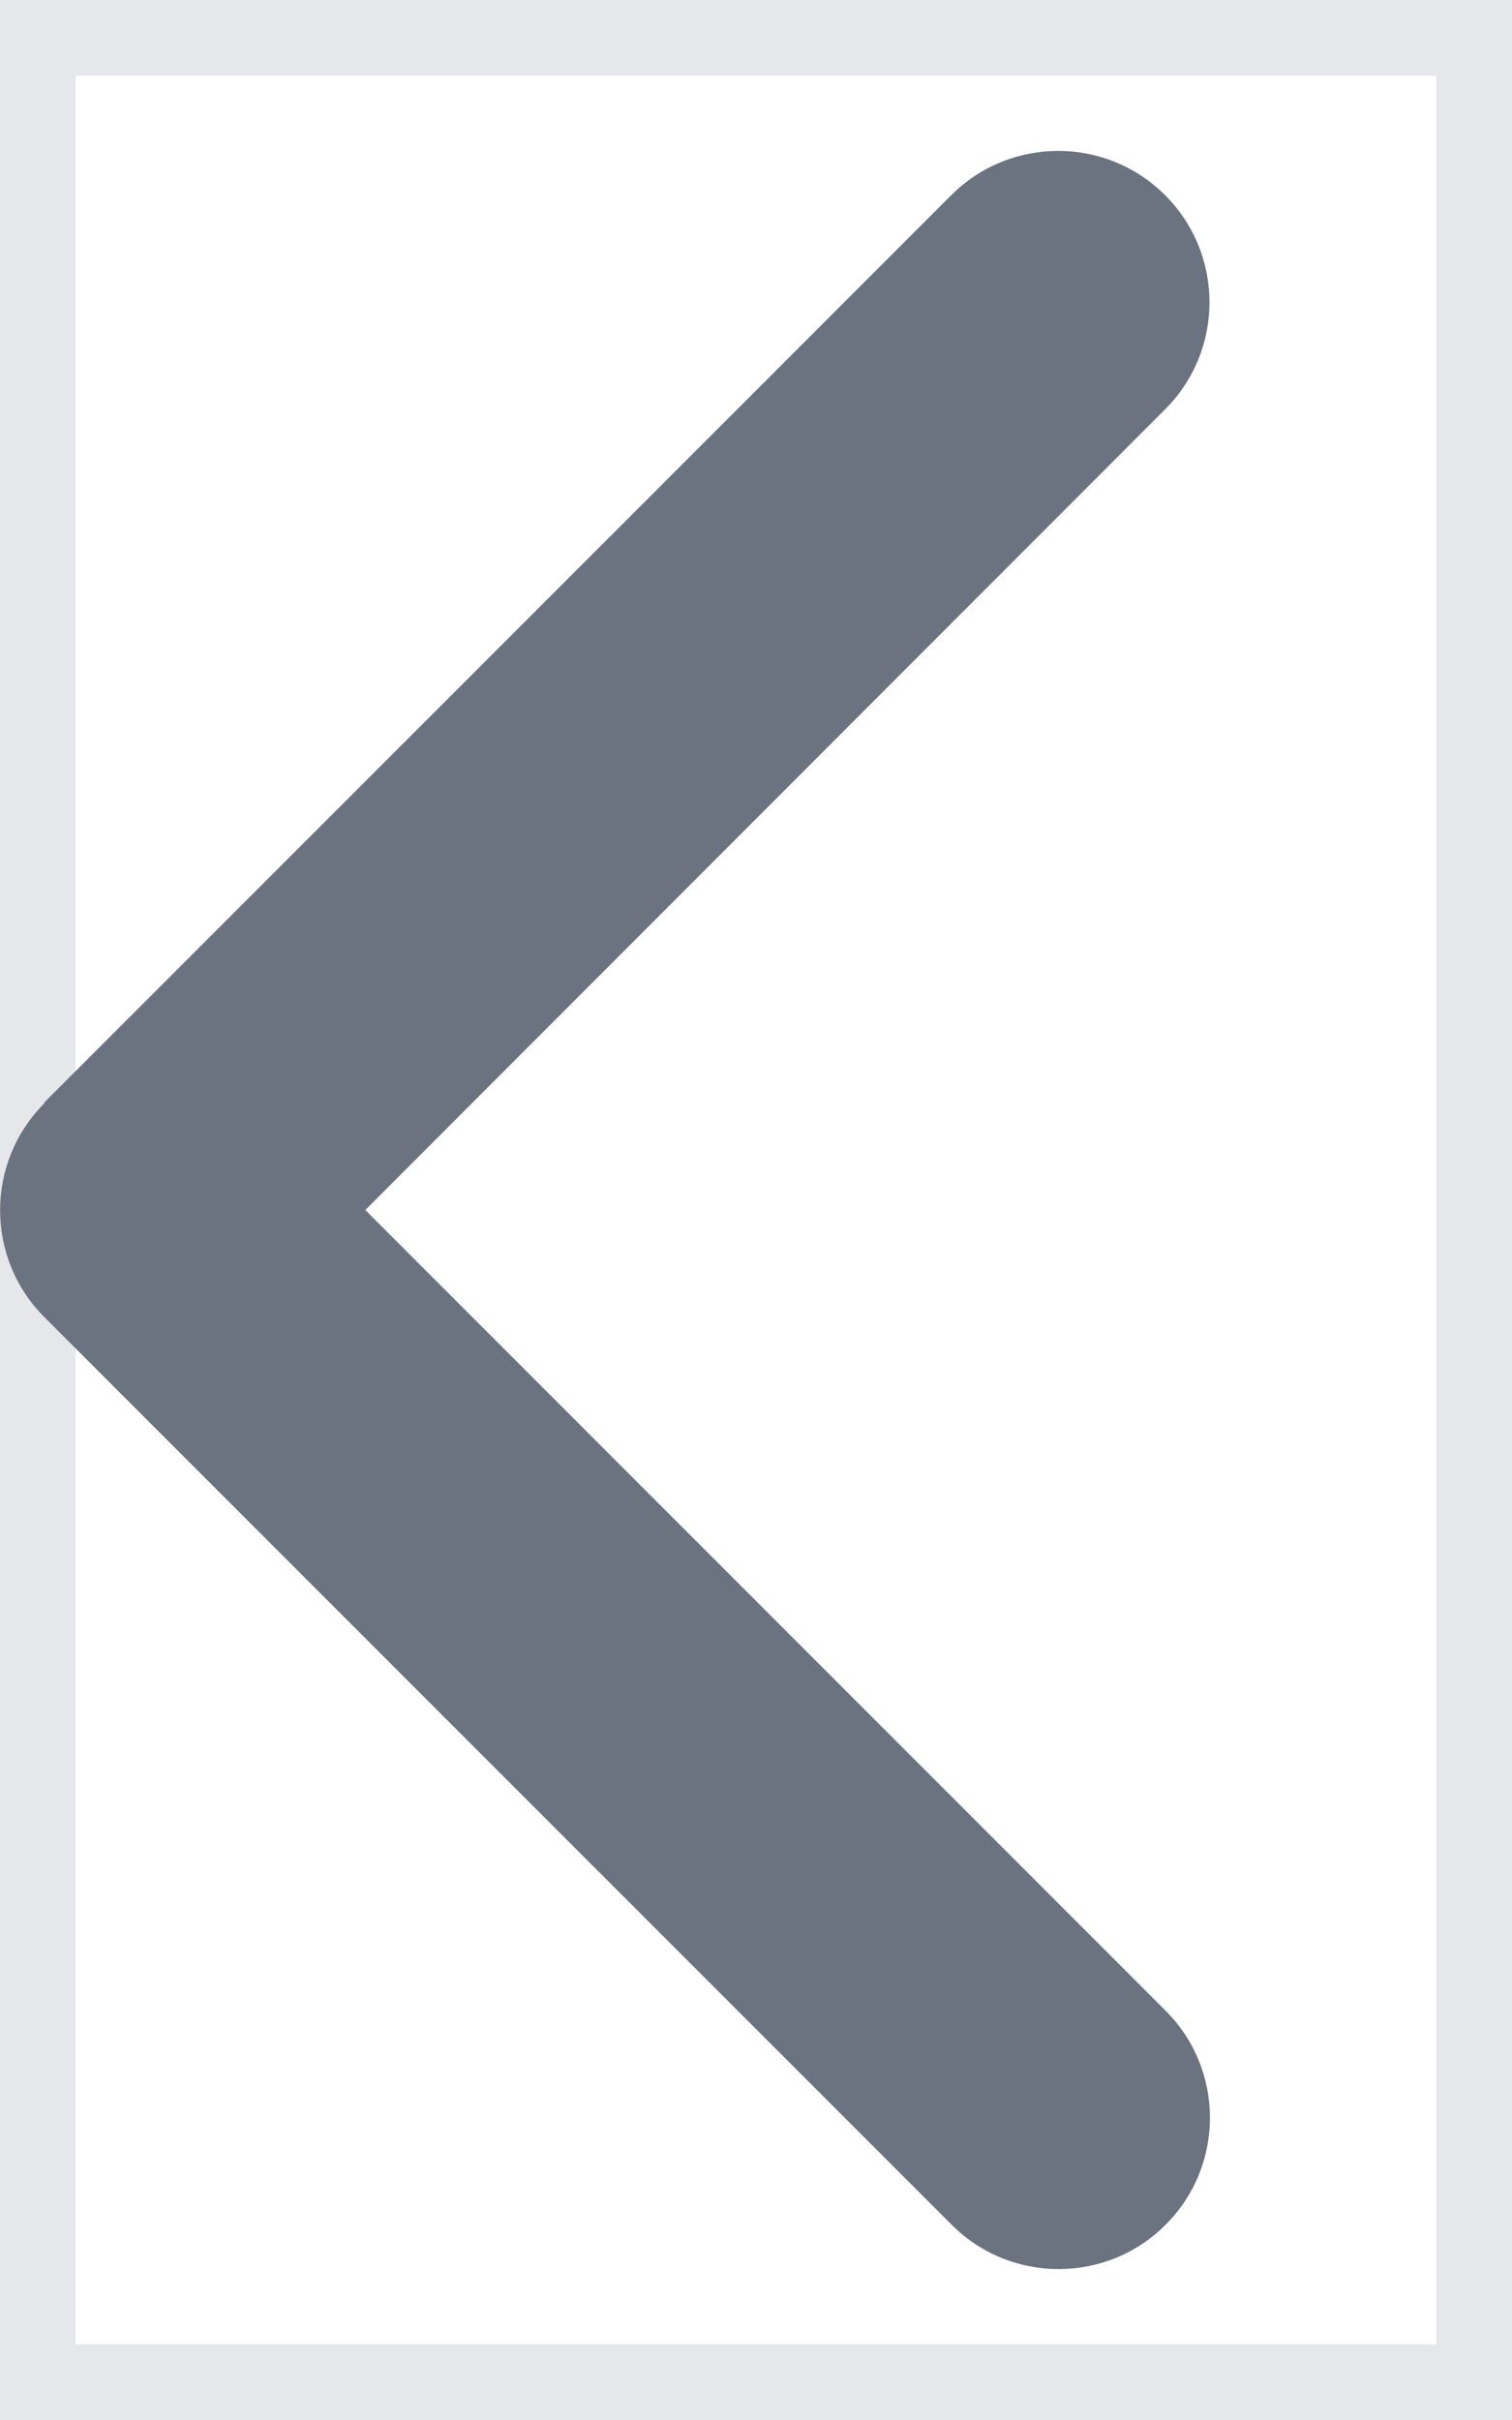
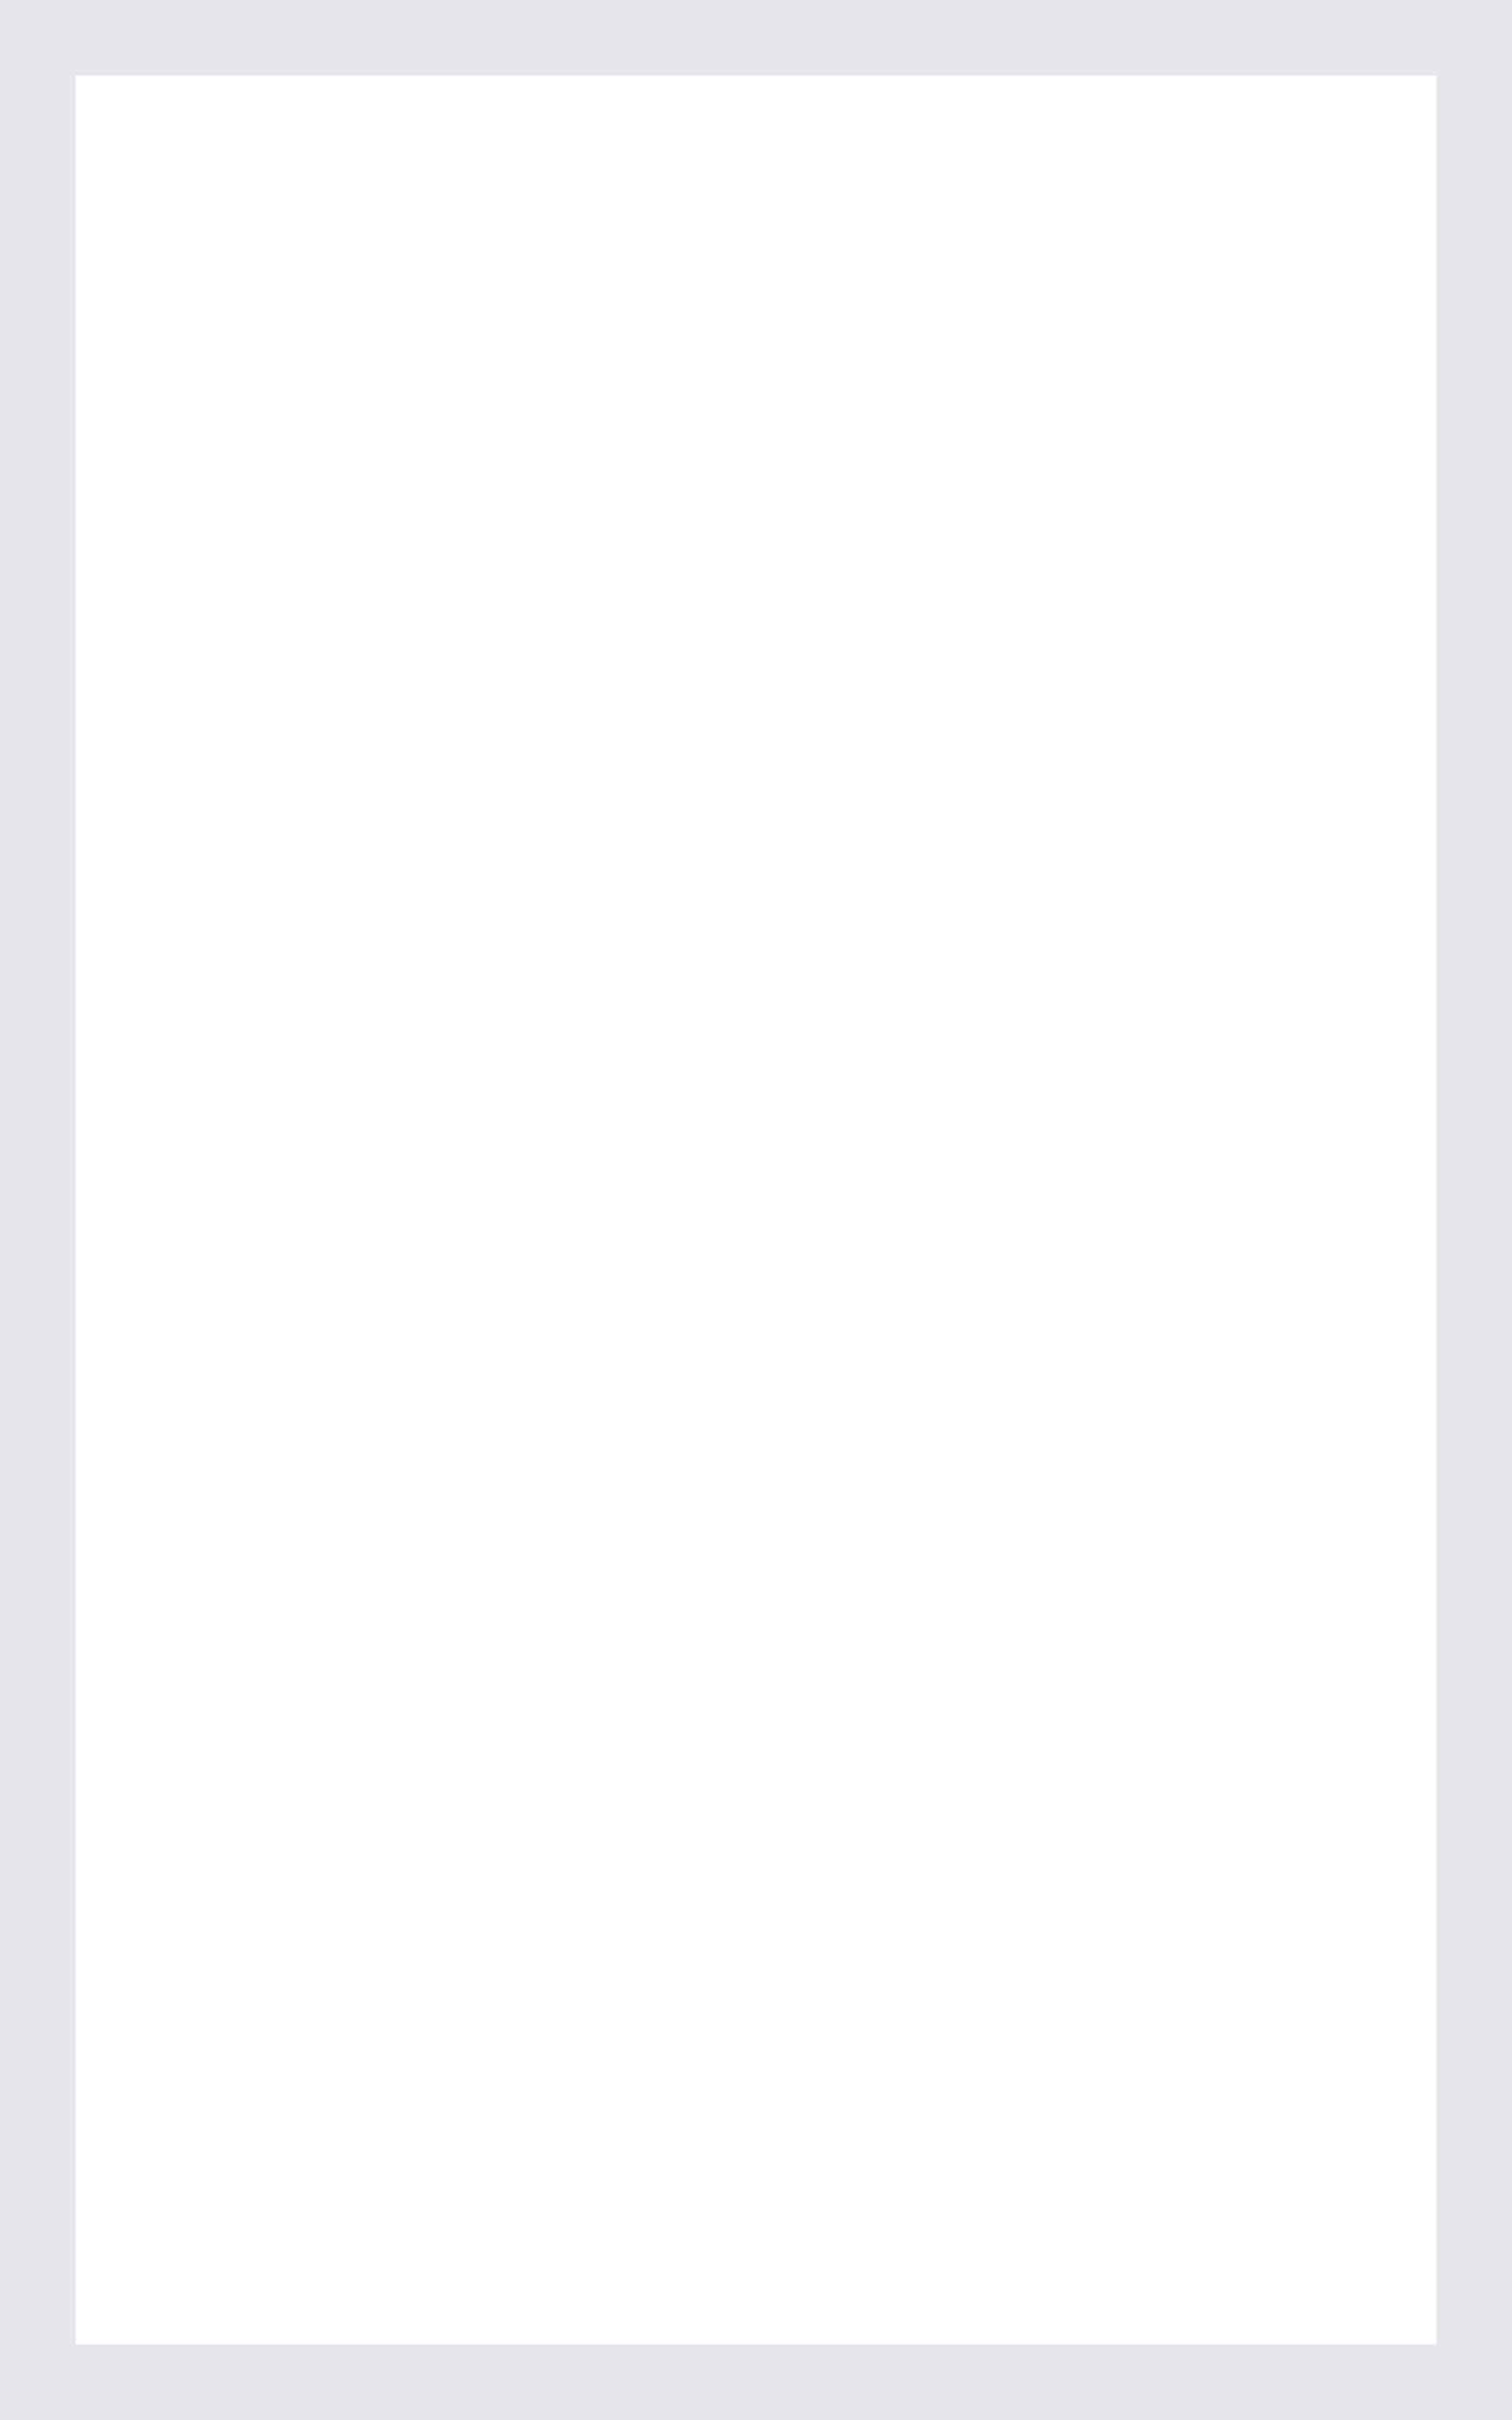
<svg xmlns="http://www.w3.org/2000/svg" width="10" height="16" viewBox="0 0 10 16" fill="none">
  <path d="M10 16H0V0H10V16Z" stroke="#E5E7EB" />
-   <path d="M0.294 7.294C-0.097 7.684 -0.097 8.319 0.294 8.709L6.294 14.709C6.684 15.1 7.319 15.1 7.709 14.709C8.1 14.319 8.1 13.684 7.709 13.294L2.416 8L7.706 2.706C8.097 2.316 8.097 1.681 7.706 1.291C7.316 0.9 6.681 0.9 6.291 1.291L0.291 7.291L0.294 7.294Z" fill="#6B7280" />
</svg>